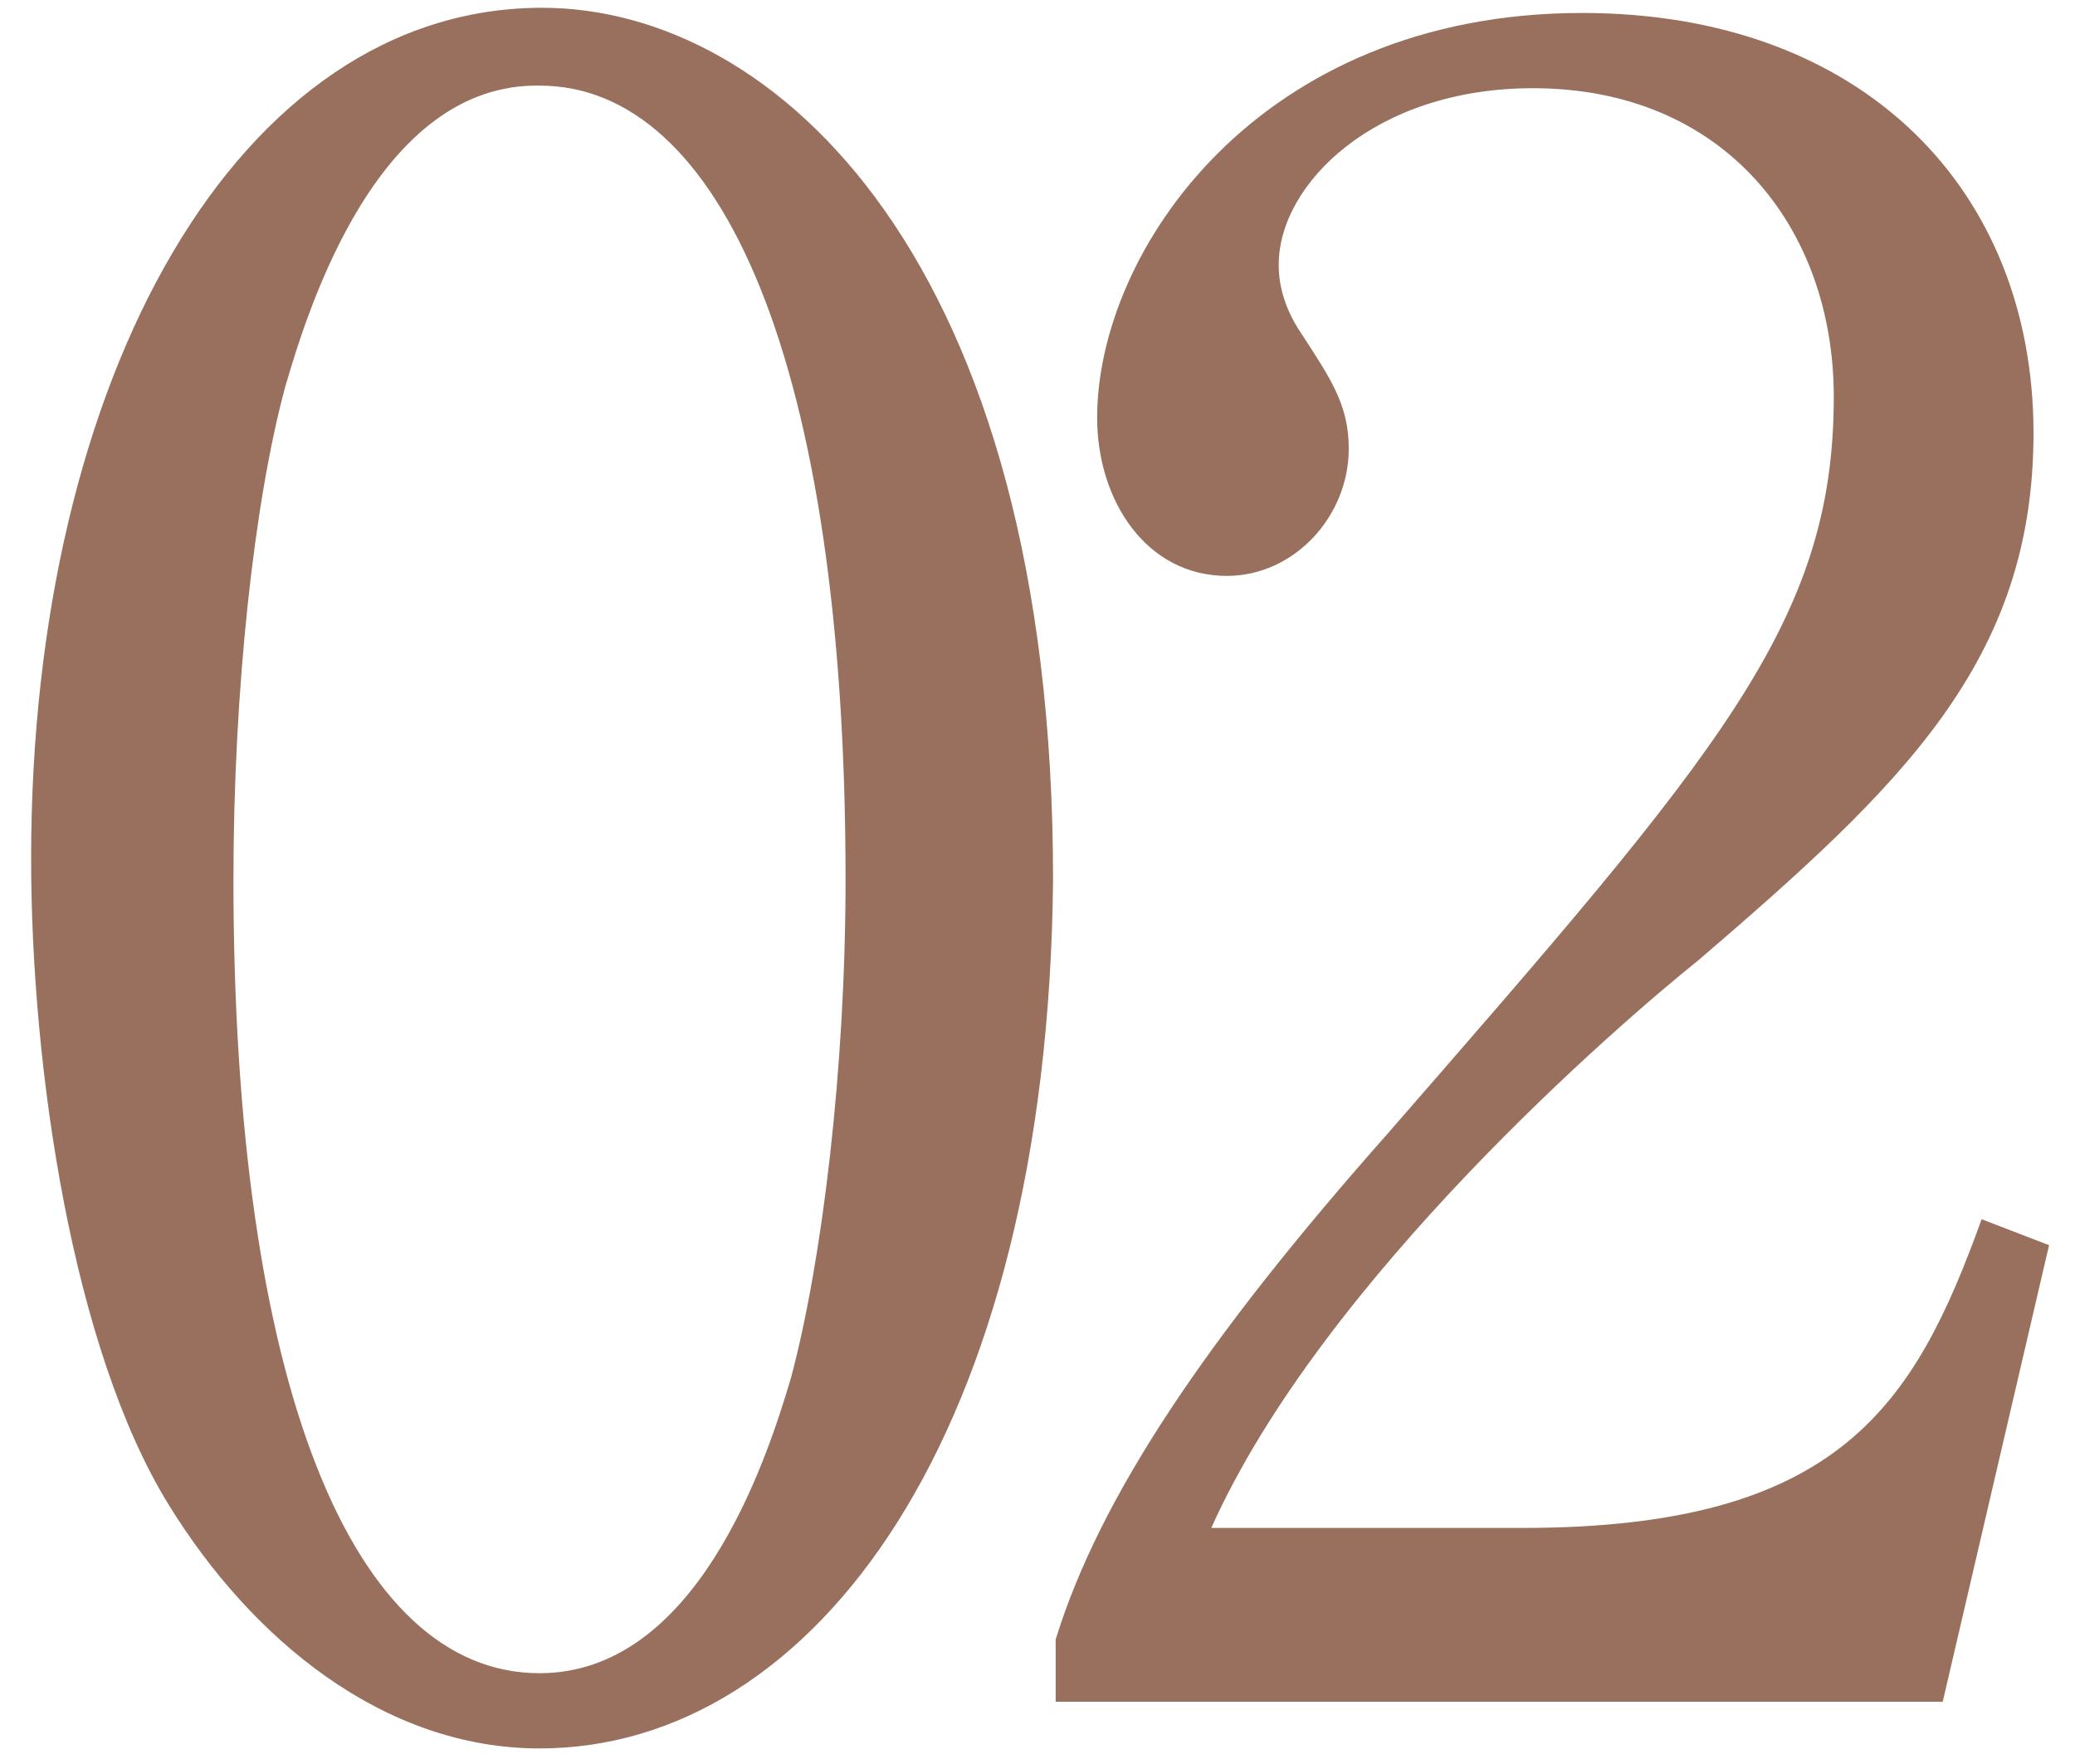
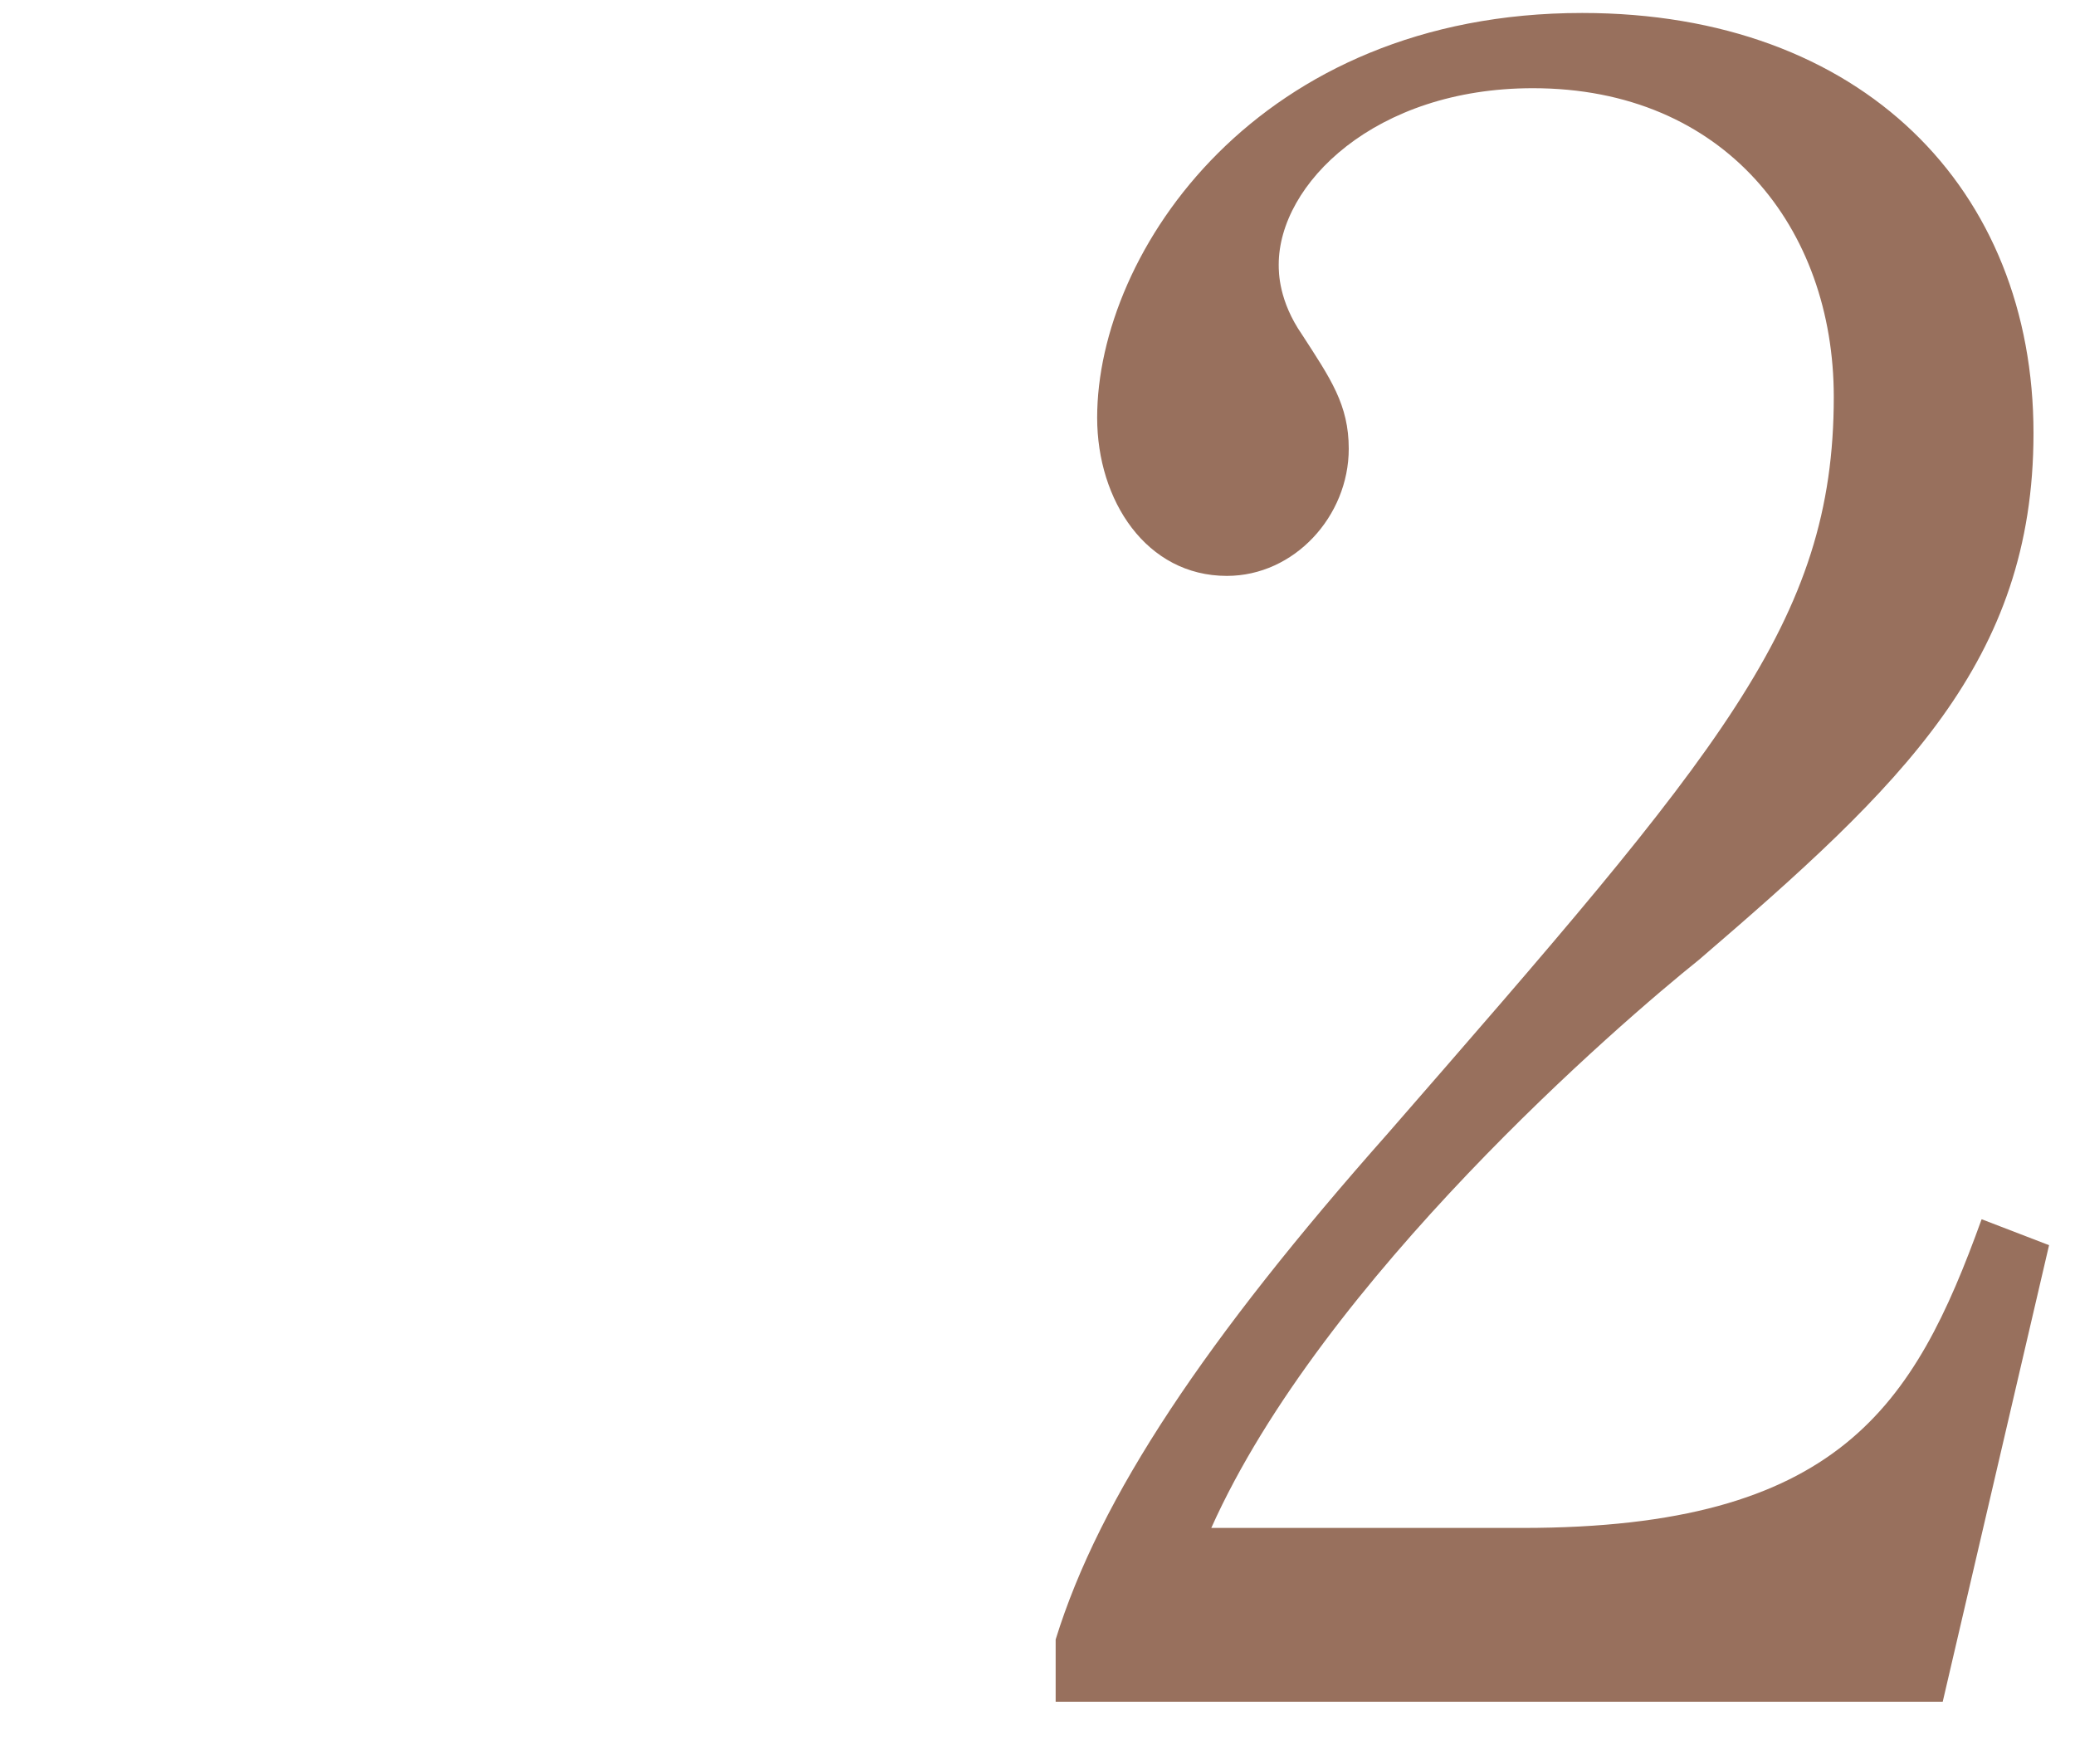
<svg xmlns="http://www.w3.org/2000/svg" version="1.1" id="Layer_1" x="0px" y="0px" viewBox="0 0 80 68" style="enable-background:new 0 0 80 68;" xml:space="preserve">
  <style type="text/css">
	.st0{fill:#98705D;}
</style>
  <g>
-     <path class="st0" d="M20.8,67.4c-6,0-11.1-4.2-14.3-9.4c-3.7-6-5.3-16.8-5.3-24.9c0-18.6,8-32.8,19.7-32.8c9,0,19.7,9.7,19.7,33.6   C40.4,55.3,31.4,67.4,20.8,67.4z M11,14.9c-1.2,4.4-2,11.7-2,19c0,19.5,4.6,30.6,11.8,30.6c6,0,8.7-8,9.7-11.4   c1.2-4.5,2.1-11.9,2.1-19.2c0-19.9-4.8-30.6-11.8-30.6C14.6,3.2,11.9,11.8,11,14.9z" />
-   </g>
+     </g>
  <g>
    <path class="st0" d="M74.9,65.6H40.7v-2.4c1.7-5.5,5.8-11.6,12.8-19.5C66.3,29,70.7,24,70.7,15.3c0-6.5-4.2-11.9-11.6-11.9   c-6.1,0-9.8,3.7-9.8,6.8c0,0.3,0,1.4,0.9,2.7c1.1,1.7,1.8,2.7,1.8,4.4c0,2.6-2.1,4.9-4.7,4.9c-3.1,0-5-2.9-5-6.1   c0-6.4,6.2-15.6,18.7-15.6c10.8,0,17.4,6.8,17.4,16.2c0,8.8-5.1,13.6-12.9,20.3c-3,2.4-14.5,12.3-18.8,21.9h12   c12.2,0,15.1-4.7,17.7-11.9l2.6,1L74.9,65.6z" />
  </g>
</svg>